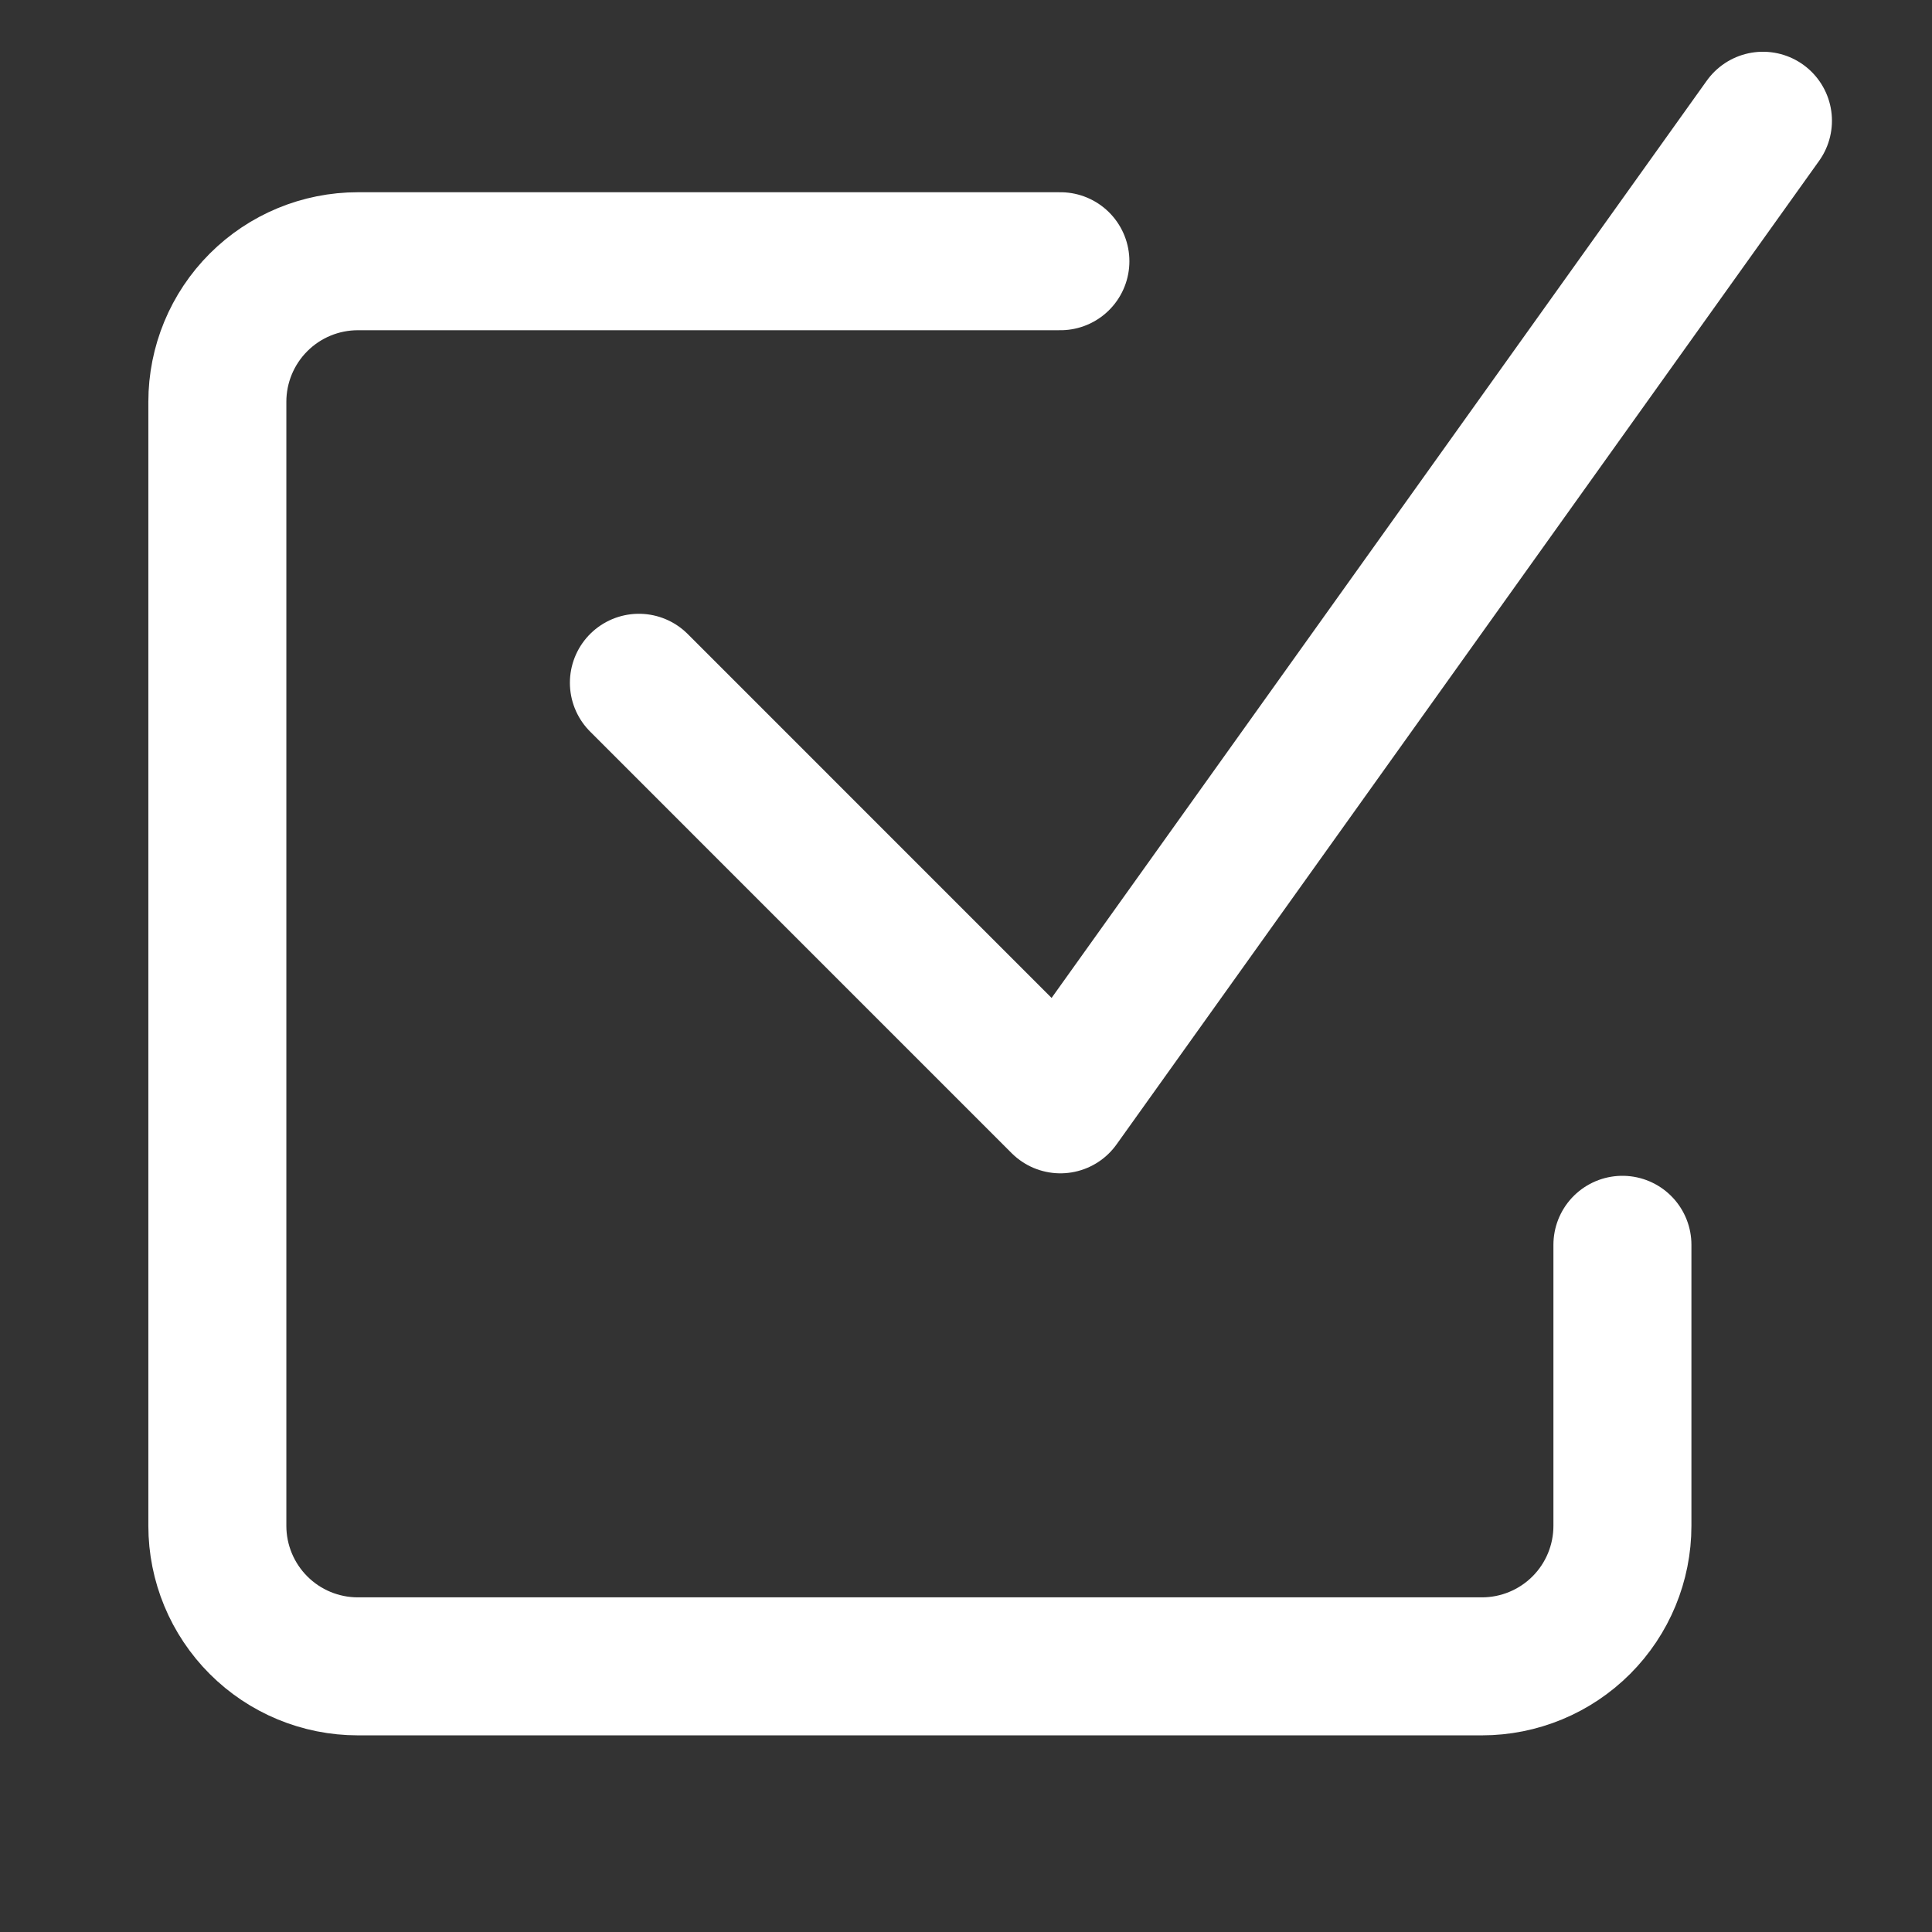
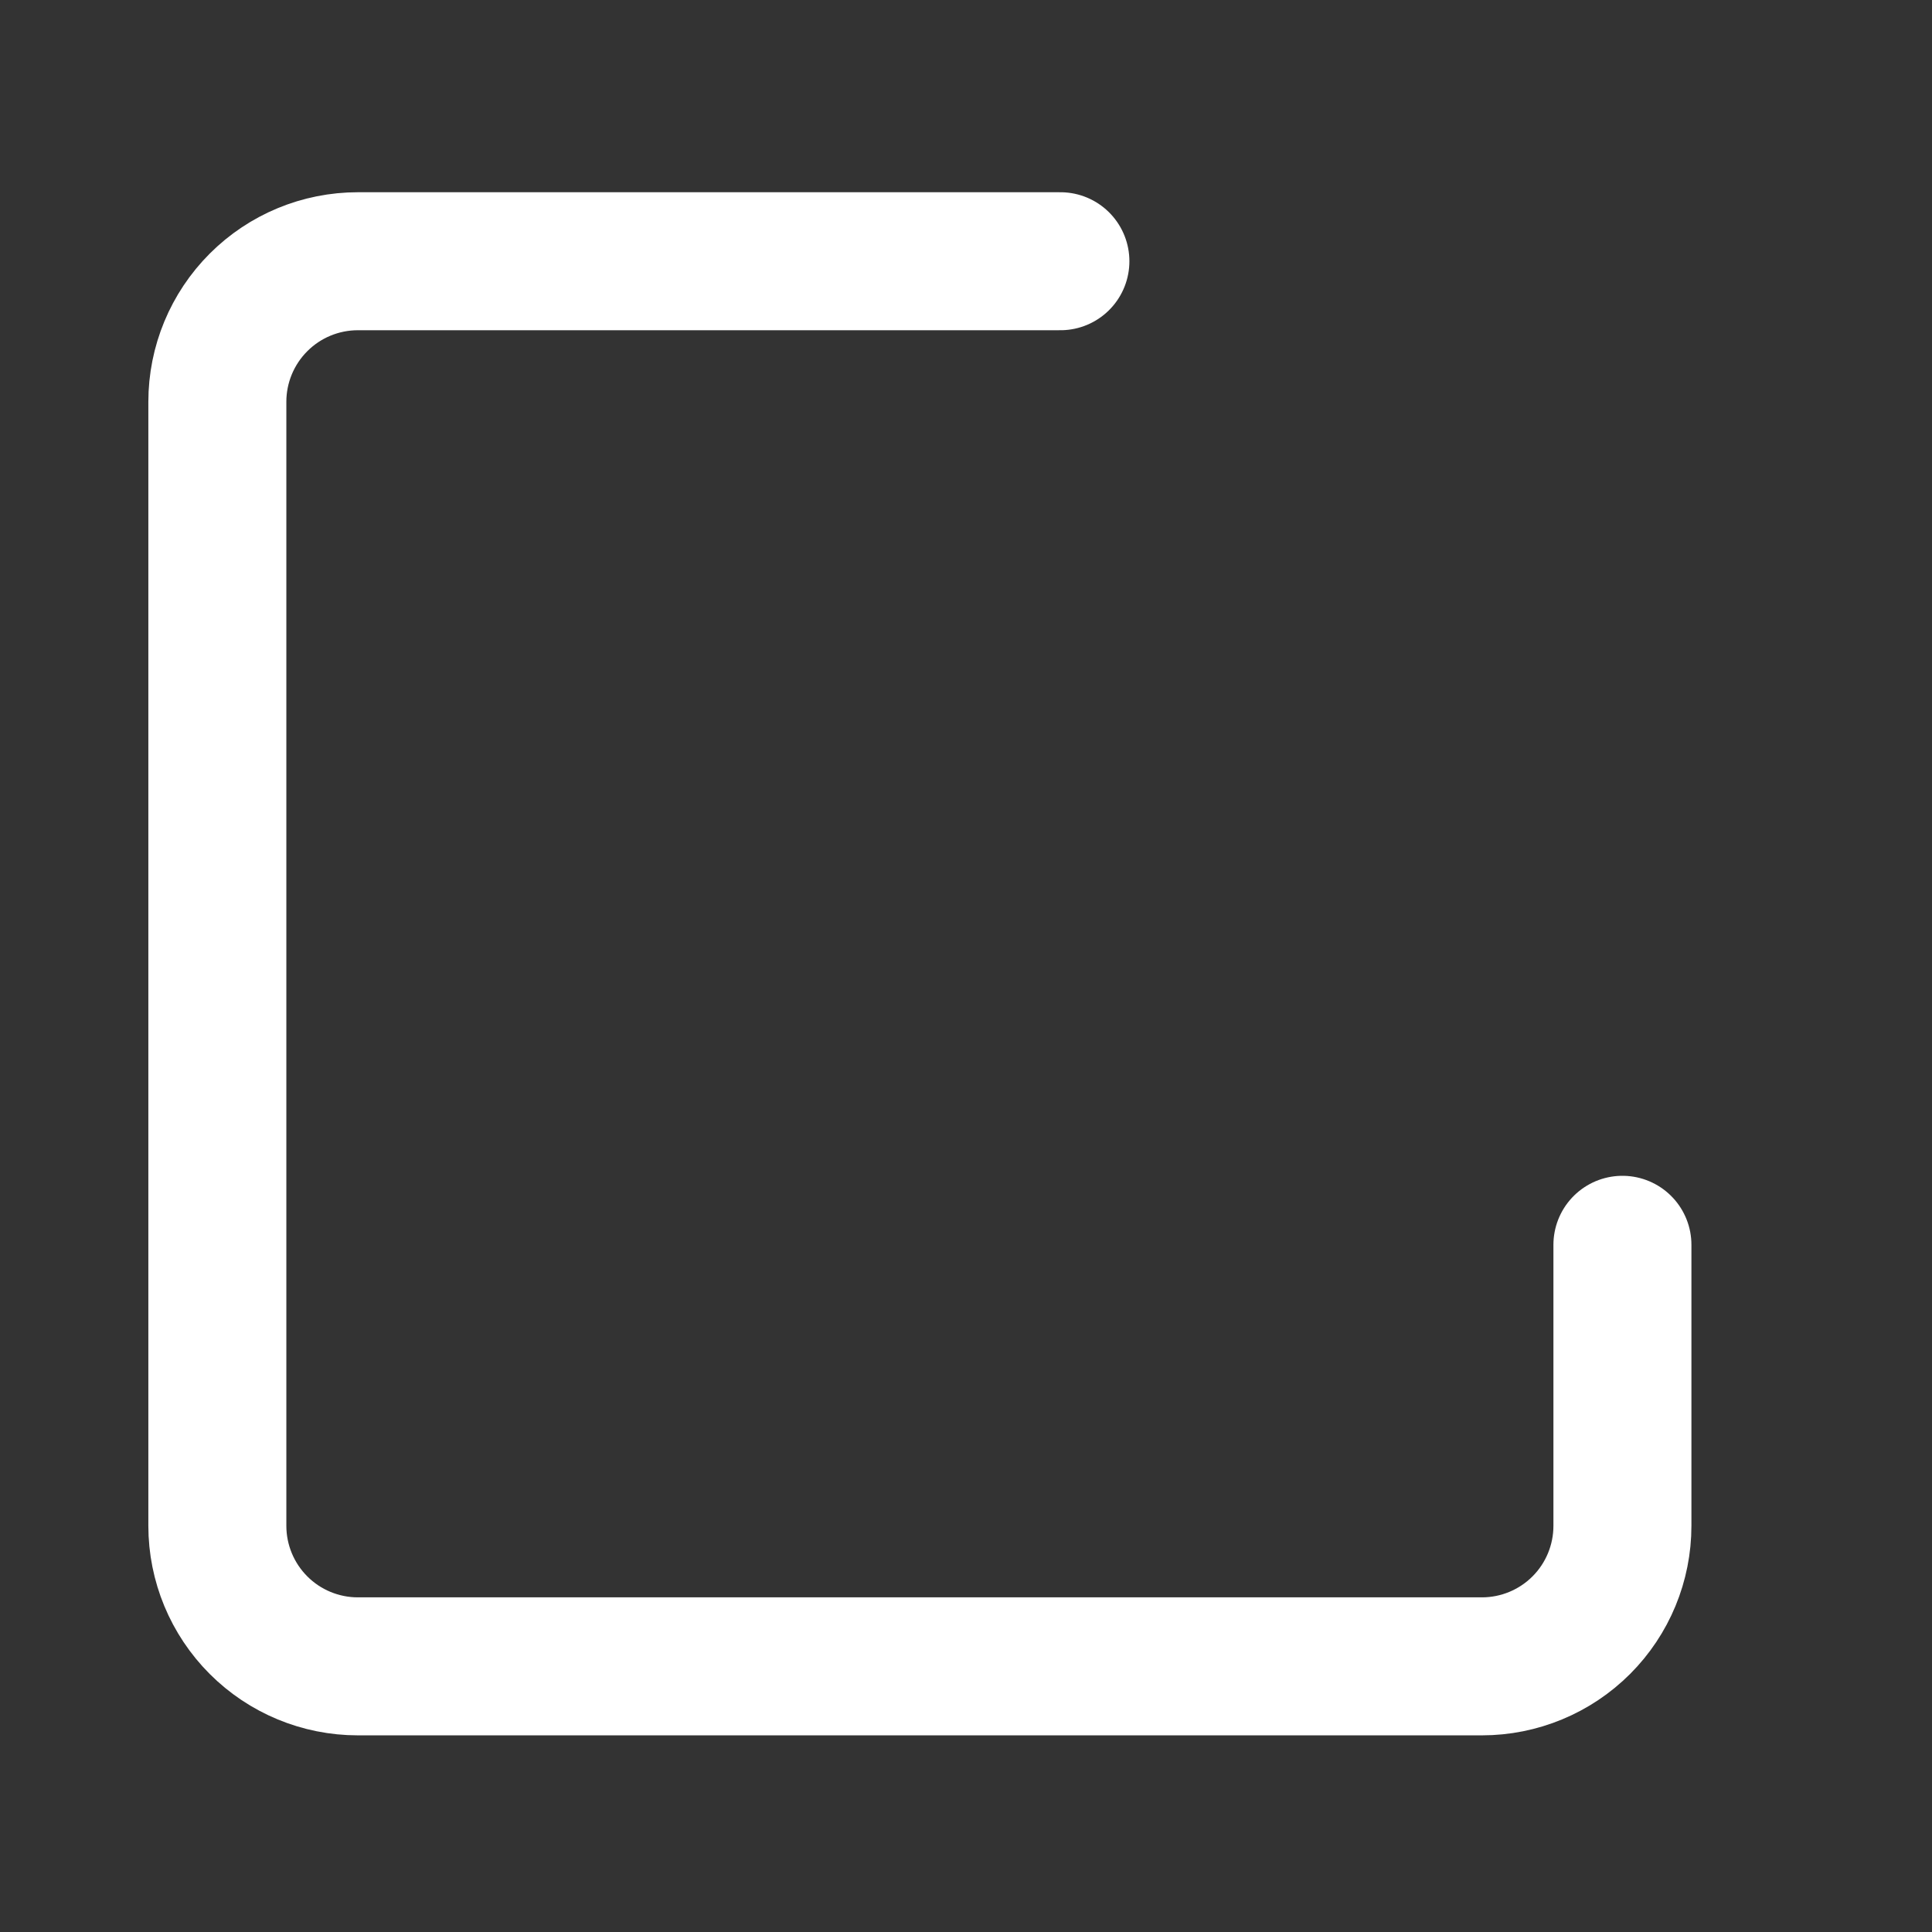
<svg xmlns="http://www.w3.org/2000/svg" width="42" height="42" viewBox="0 0 42 42" fill="none">
  <rect x="0" y="0" width="42" height="42" fill="#333333" stroke="none" />
  <path d="M35.27 27.061V33.17C35.27 33.98 34.949 34.757 34.376 35.33C33.803 35.903 33.026 36.225 32.216 36.225H7.78C6.969 36.225 6.192 35.903 5.62 35.33C5.047 34.757 4.725 33.98 4.725 33.17V8.734C4.725 7.924 5.047 7.147 5.62 6.574C6.192 6.001 6.969 5.679 7.78 5.679H23.052" stroke="white" stroke-width="3" stroke-linecap="round" stroke-linejoin="round" />
-   <path d="M13.889 14.843L23.052 24.007L38.325 2.625" stroke="white" stroke-width="3" stroke-linecap="round" stroke-linejoin="round" />
</svg>